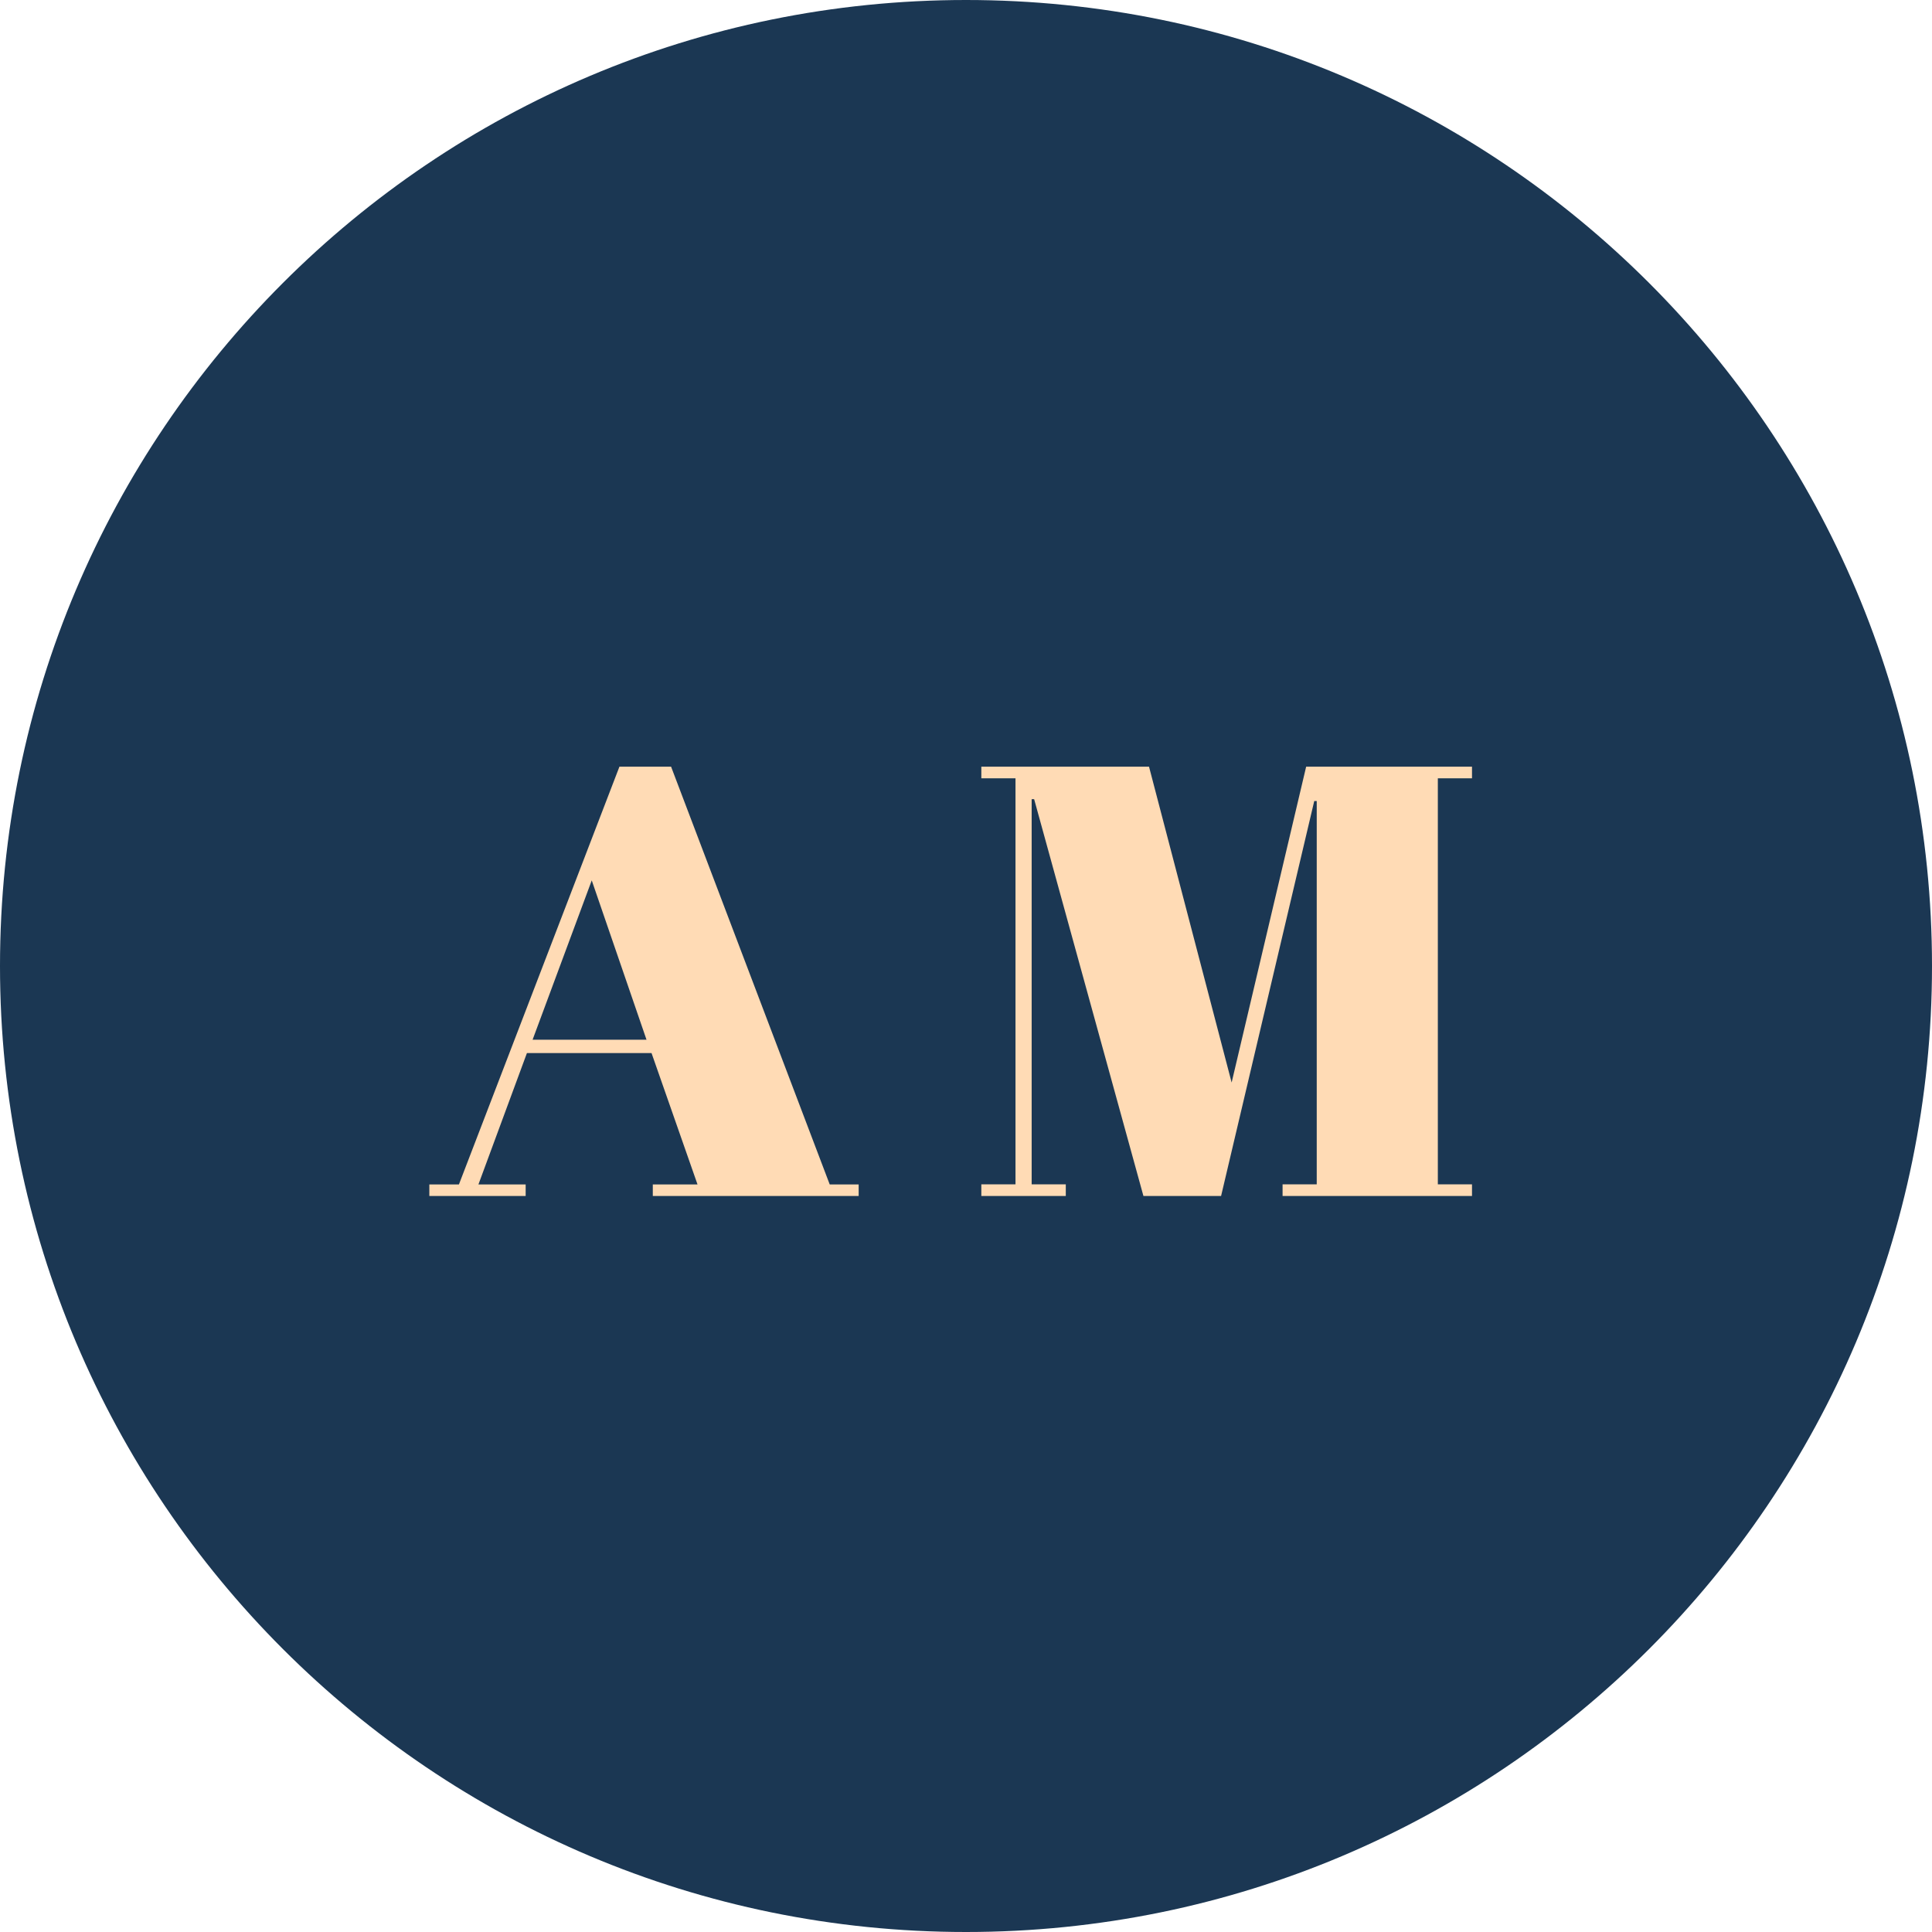
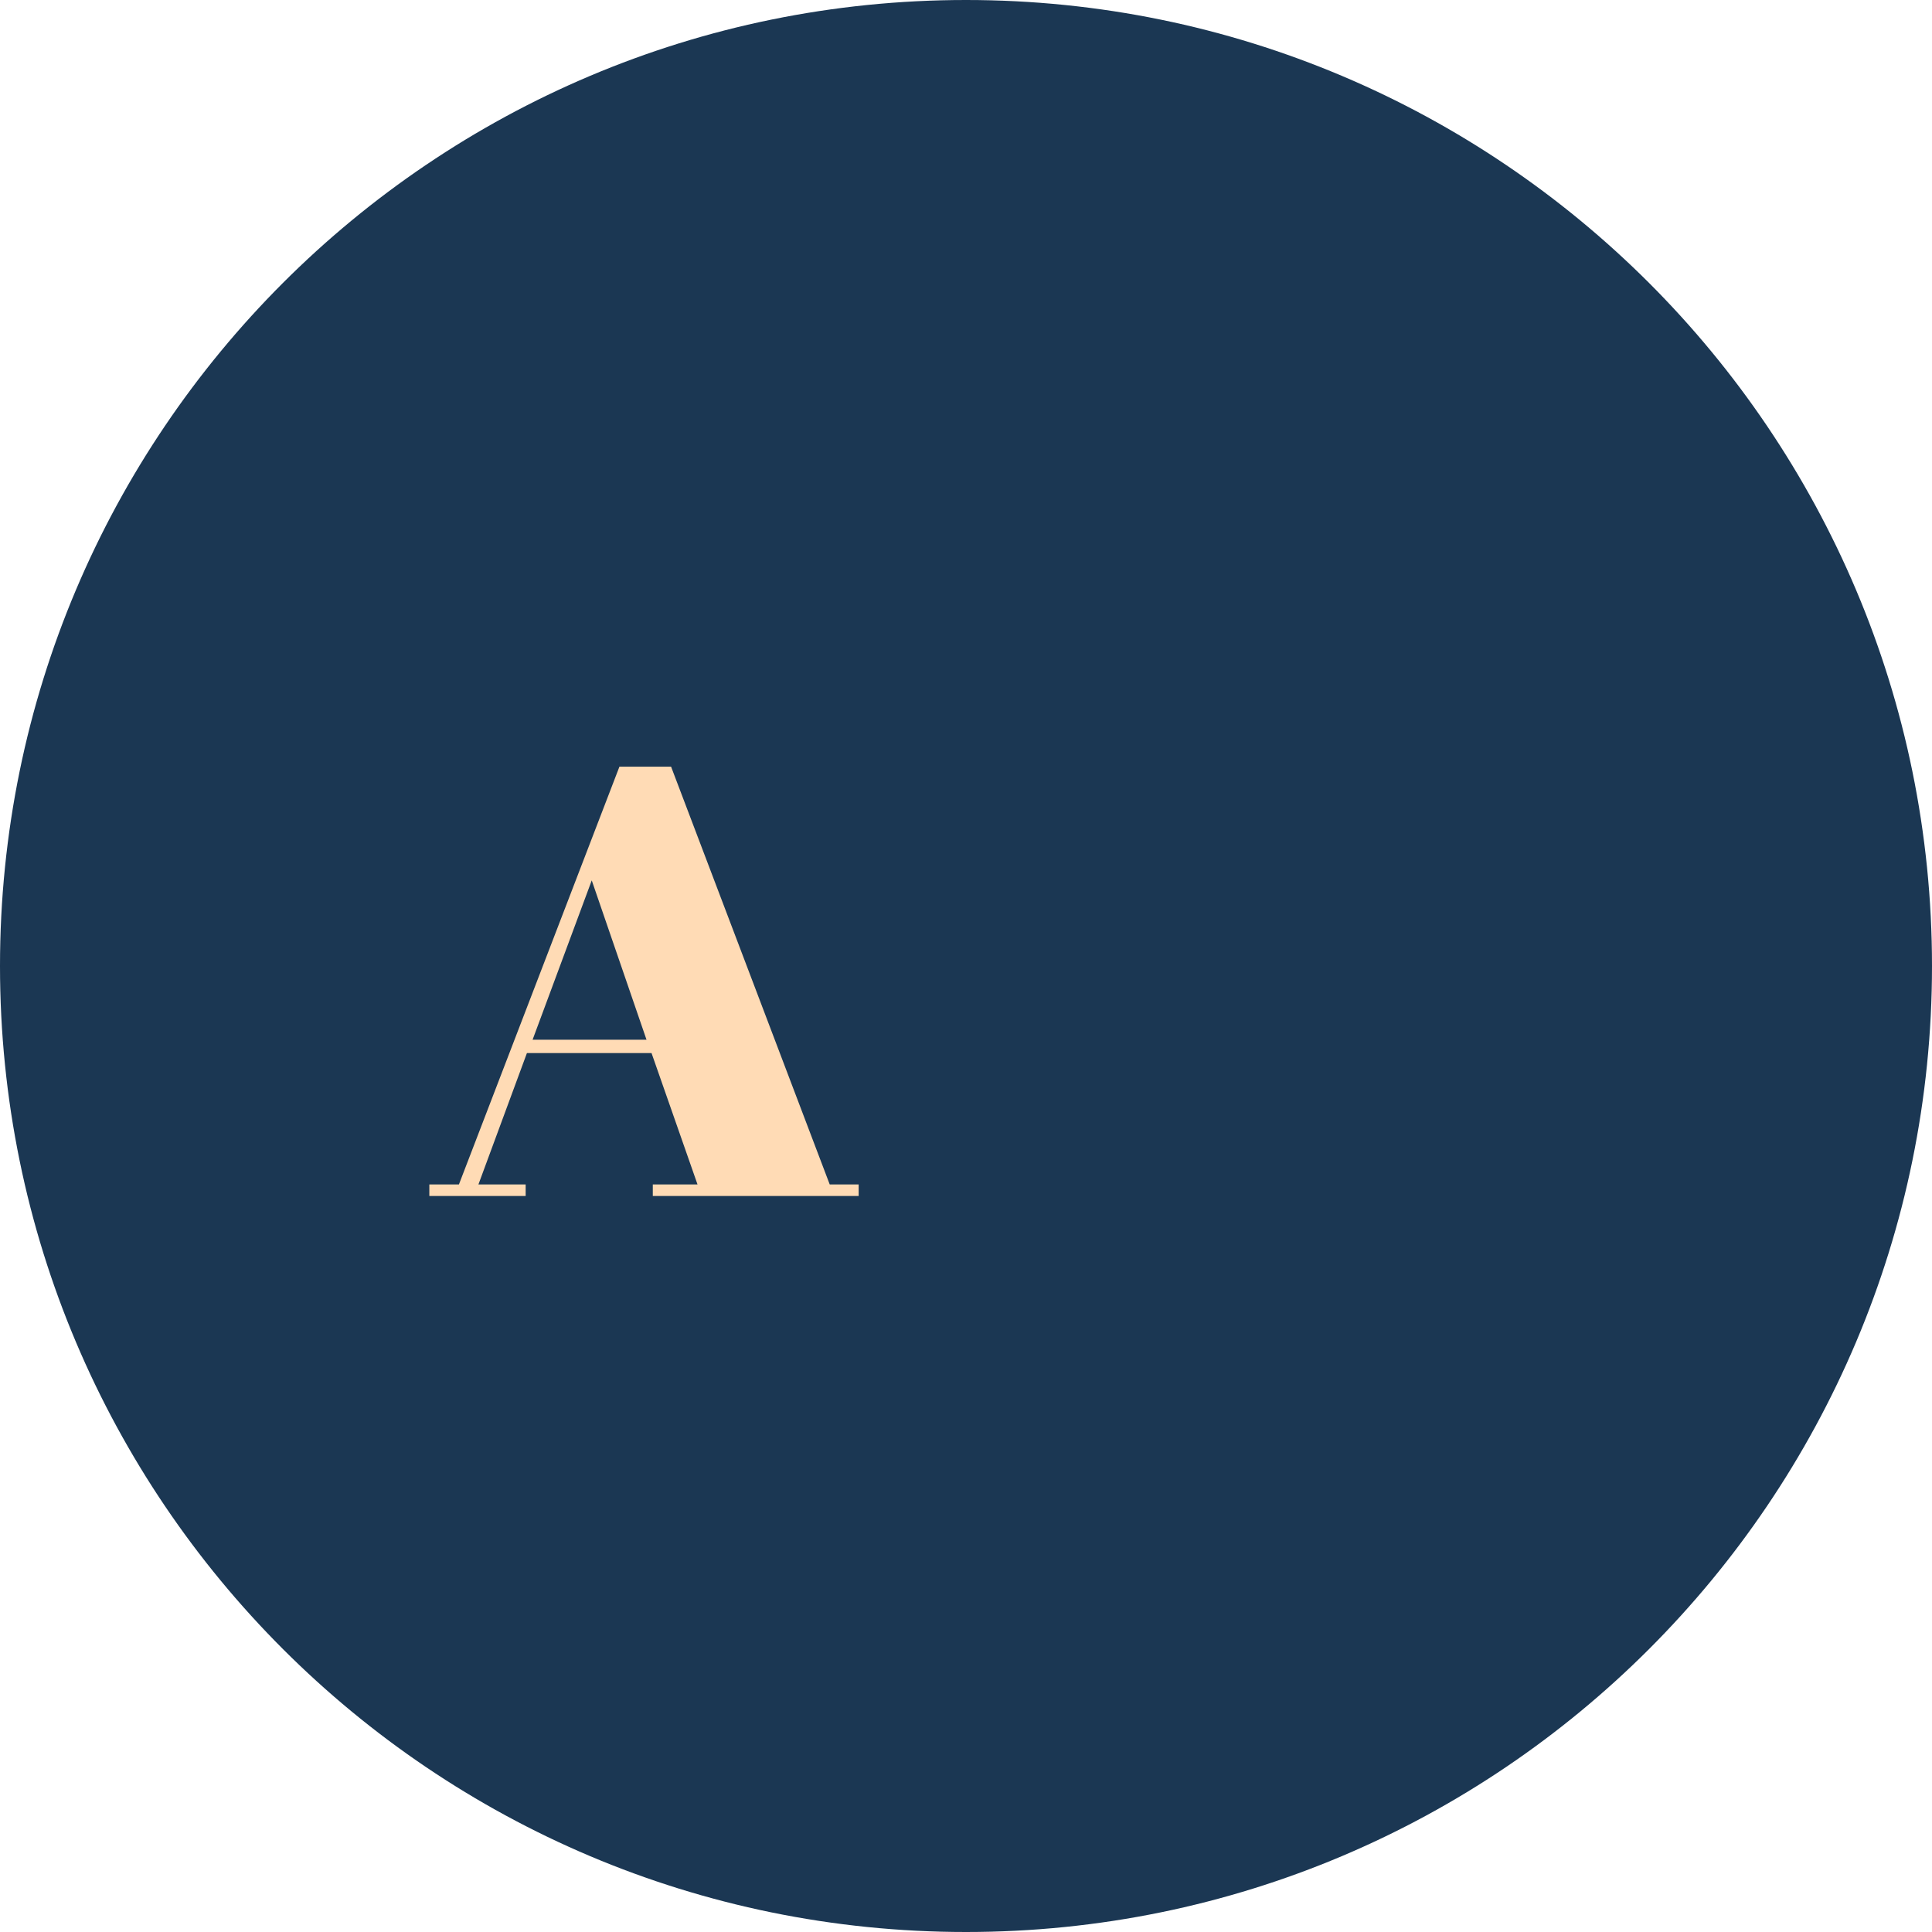
<svg xmlns="http://www.w3.org/2000/svg" width="63" height="63" viewBox="0 0 63 63">
  <g fill="none" fill-rule="evenodd">
    <path fill="#1B3753" d="M63,31.5 C63,48.897 48.897,63 31.5,63 C14.103,63 0,48.897 0,31.5 C0,14.103 14.103,0 31.5,0 C48.897,0 63,14.103 63,31.5" />
    <g fill="#FFDBB5" transform="translate(14 25)">
      <path d="M5.296,3.708 L3.367,8.904 L7.082,8.904 L5.296,3.708 Z M8.745,13.623 L7.246,9.34 L3.182,9.34 L1.601,13.623 L3.141,13.623 L3.141,14 L0,14 L0,13.623 L0.965,13.623 L6.199,0 L7.883,0 L13.056,13.623 L14,13.623 L14,14 L7.287,14 L7.287,13.623 L8.745,13.623 Z" />
-       <polygon points="28.592 0 34 0 34 .38 32.886 .38 32.886 13.62 34 13.62 34 14 27.823 14 27.823 13.62 28.937 13.62 28.937 1.12 28.856 1.12 25.818 14 23.286 14 19.722 1.06 19.641 1.06 19.641 13.62 20.754 13.62 20.754 14 18 14 18 13.62 19.114 13.62 19.114 .38 18 .38 18 0 23.468 0 26.162 10.3" />
    </g>
  </g>
</svg>